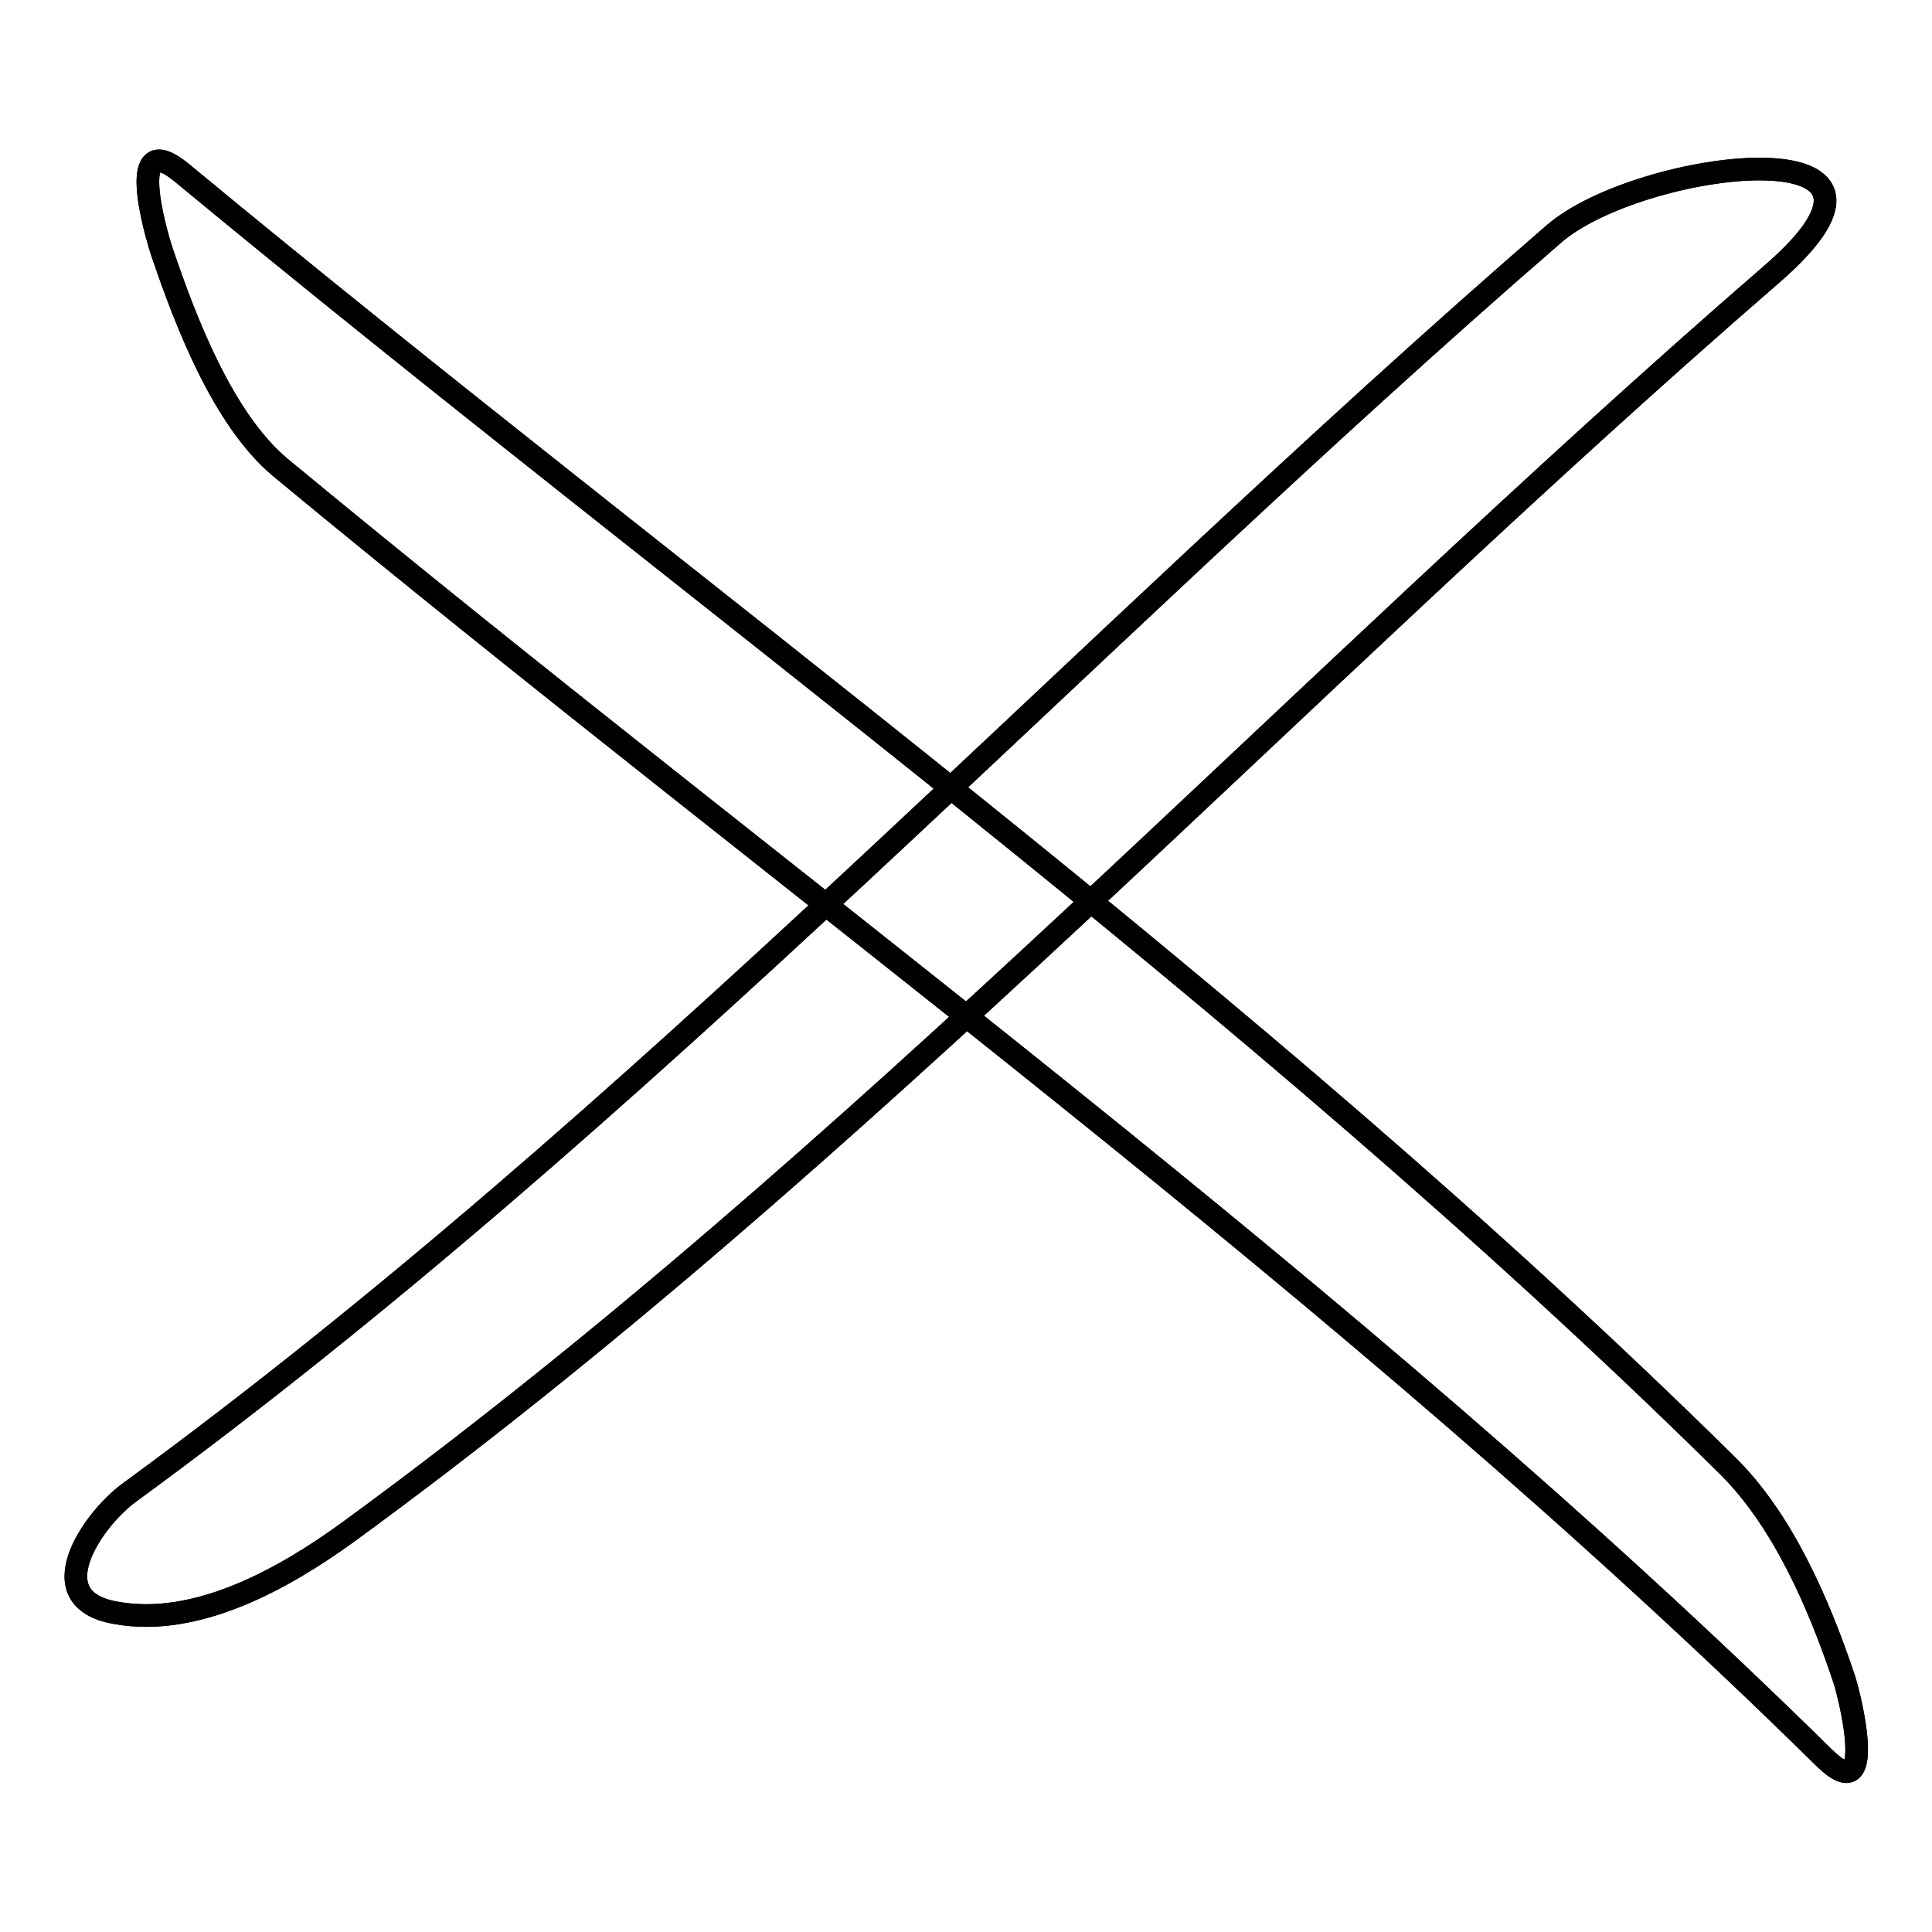
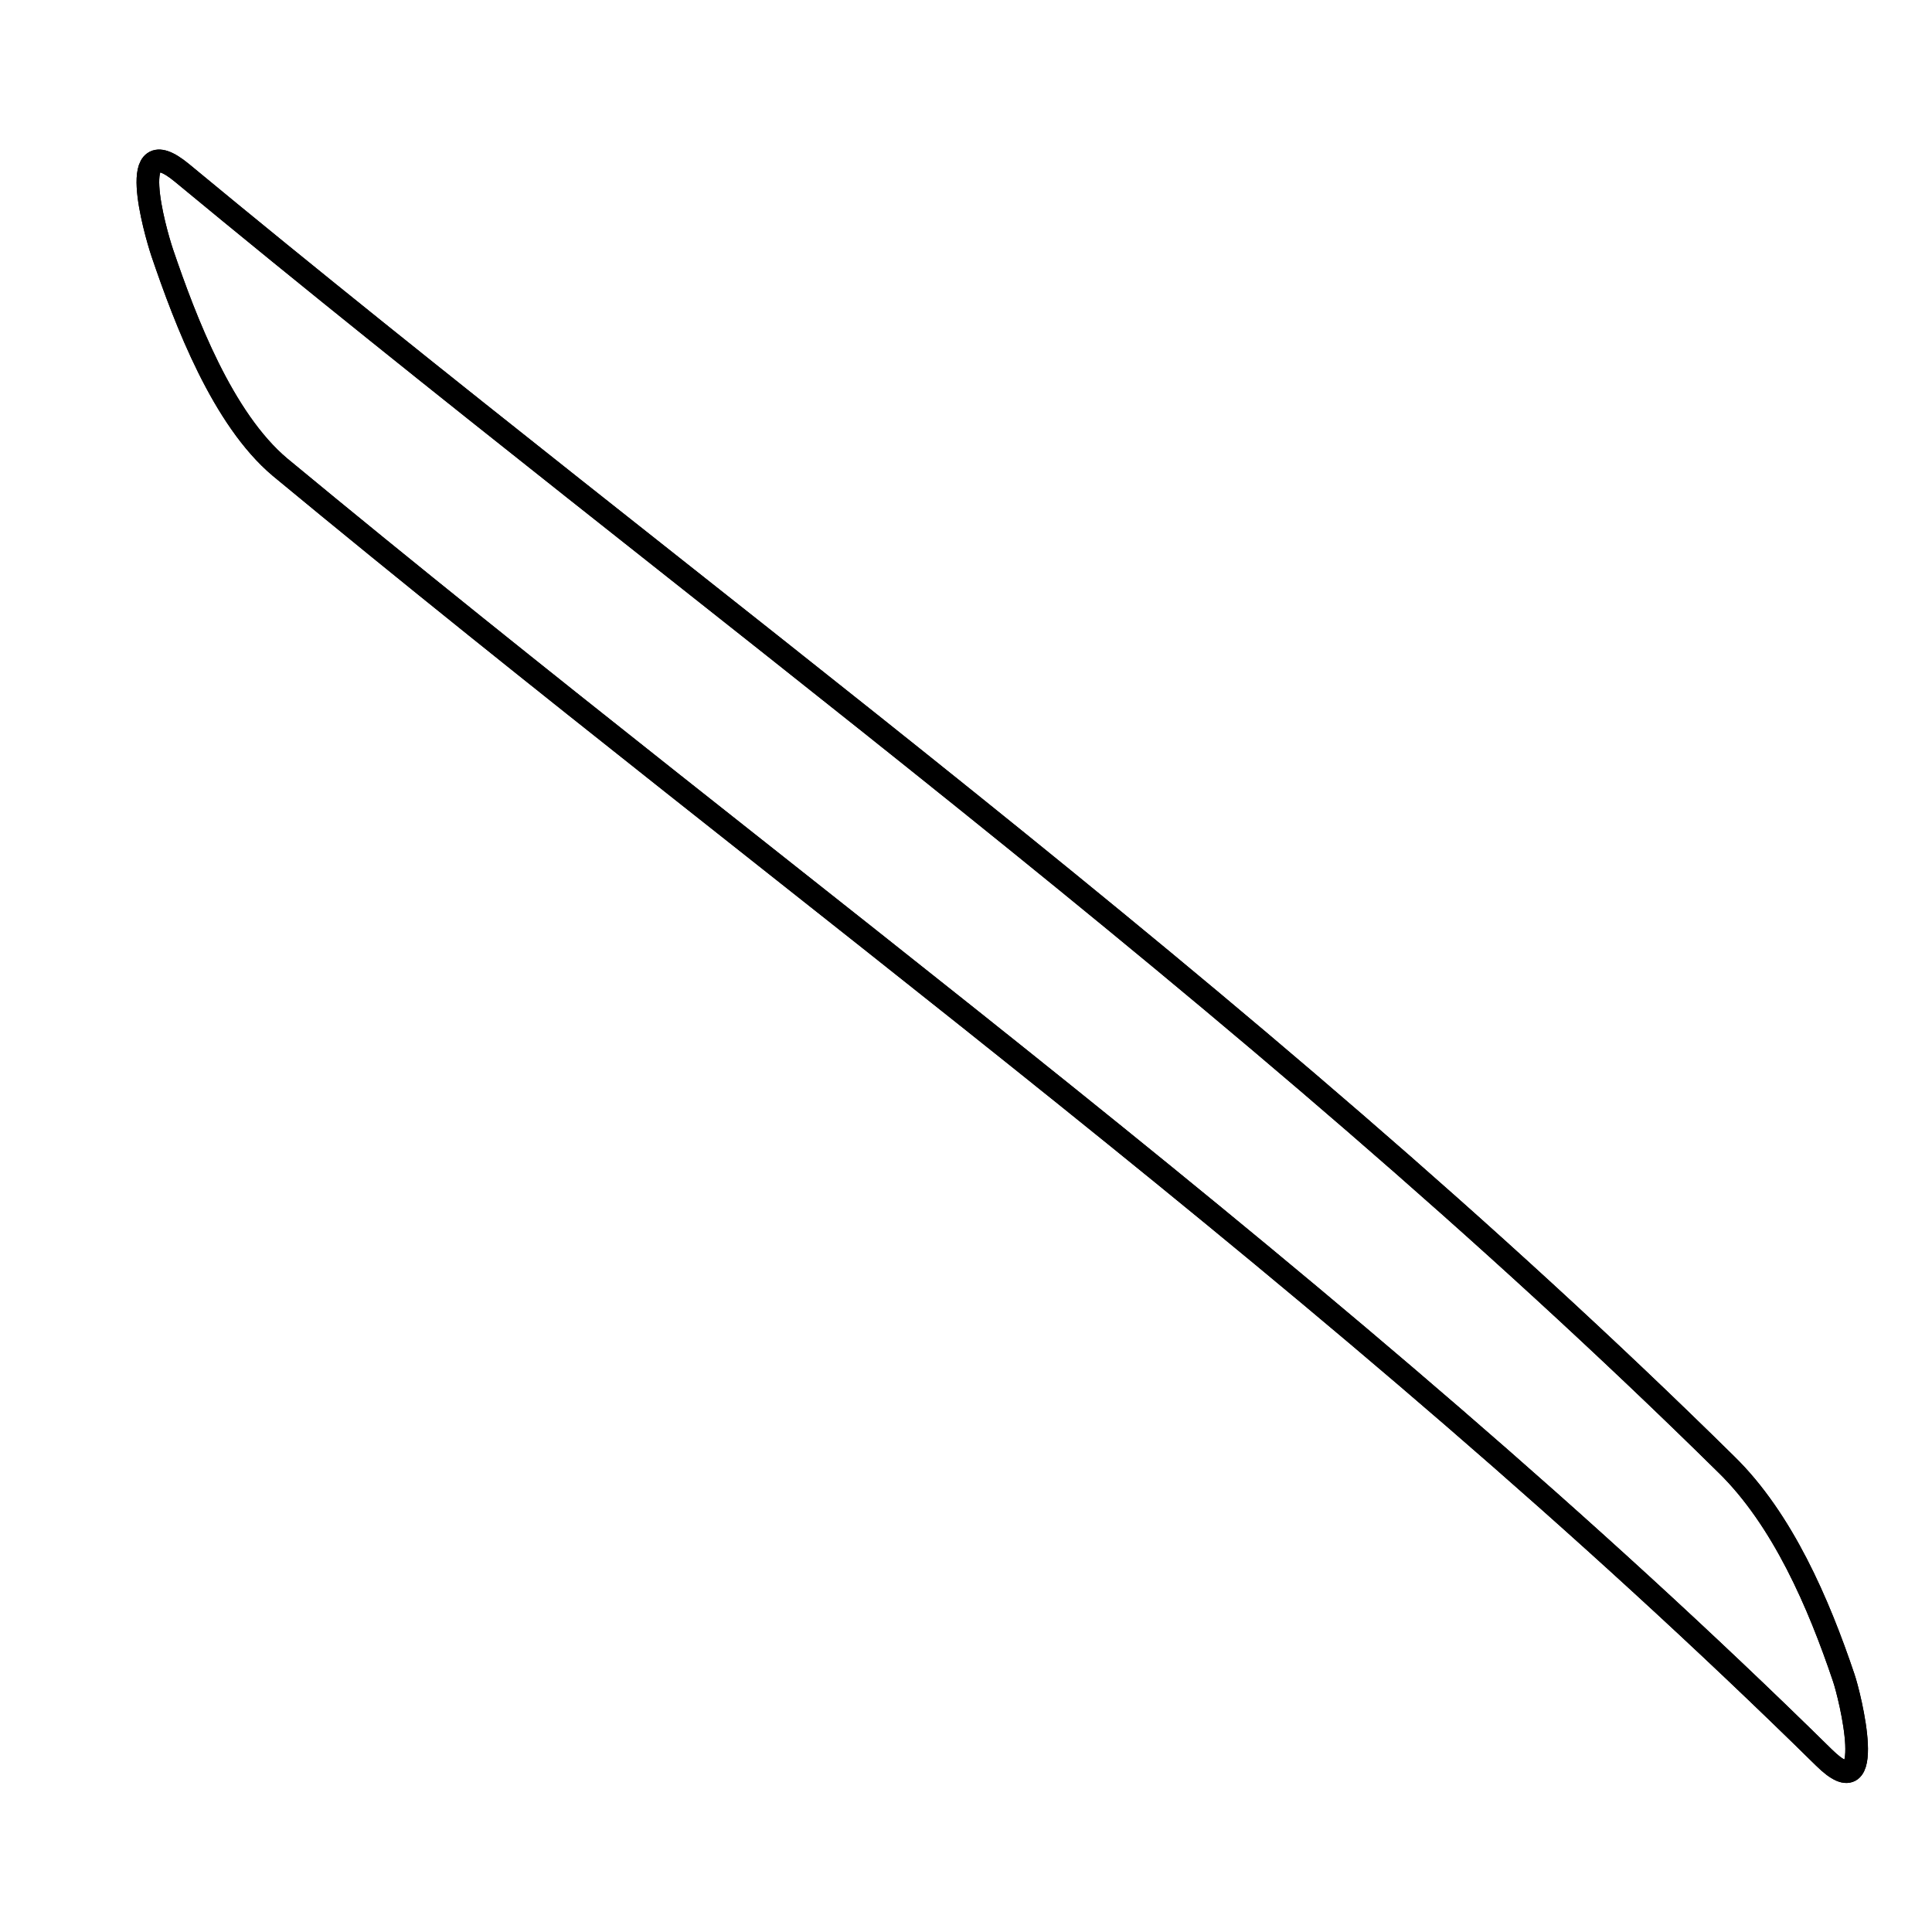
<svg xmlns="http://www.w3.org/2000/svg" version="1.1" x="0px" y="0px" viewBox="0 0 256 256" enable-background="new 0 0 256 256" xml:space="preserve">
  <g>
    <g>
-       <path stroke-width="3" fill-opacity="0" stroke="#000000" d="M205.9,31C142.4,86,85.1,148.1,17.1,197.8c-4.9,3.6-12.1,14.1-1.8,15.9c10.8,2,22.4-4.6,30.7-10.6c68-49.6,125.3-111.8,188.8-166.8C258,16.2,217.3,21.1,205.9,31L205.9,31z" />
      <path stroke-width="3" fill-opacity="0" stroke="#000000" d="M37.1,61.9c68.4,56.6,141.2,108.6,204.6,171c7.2,7.1,3.4-8.3,2.6-10.6c-3.3-9.8-8.1-21-15.6-28.3C165.3,131.5,92.5,79.5,24.1,22.9c-7.5-6.2-3.6,7.6-2.6,10.6C24.6,42.6,29.5,55.5,37.1,61.9L37.1,61.9z" />
-       <path stroke-width="3" fill-opacity="0" stroke="#000000" d="M205.9,31C142.4,86,85.1,148.1,17.1,197.8c-4.9,3.6-12.1,14.1-1.8,15.9c10.8,2,22.4-4.6,30.7-10.6c68-49.6,125.3-111.8,188.8-166.8C258,16.2,217.3,21.1,205.9,31L205.9,31z" />
      <path stroke-width="3" fill-opacity="0" stroke="#000000" d="M37.1,61.9c68.4,56.6,141.2,108.6,204.6,171c7.2,7.1,3.4-8.3,2.6-10.6c-3.3-9.8-8.1-21-15.6-28.3C165.3,131.5,92.5,79.5,24.1,22.9c-7.5-6.2-3.6,7.6-2.6,10.6C24.6,42.6,29.5,55.5,37.1,61.9L37.1,61.9z" />
    </g>
  </g>
</svg>